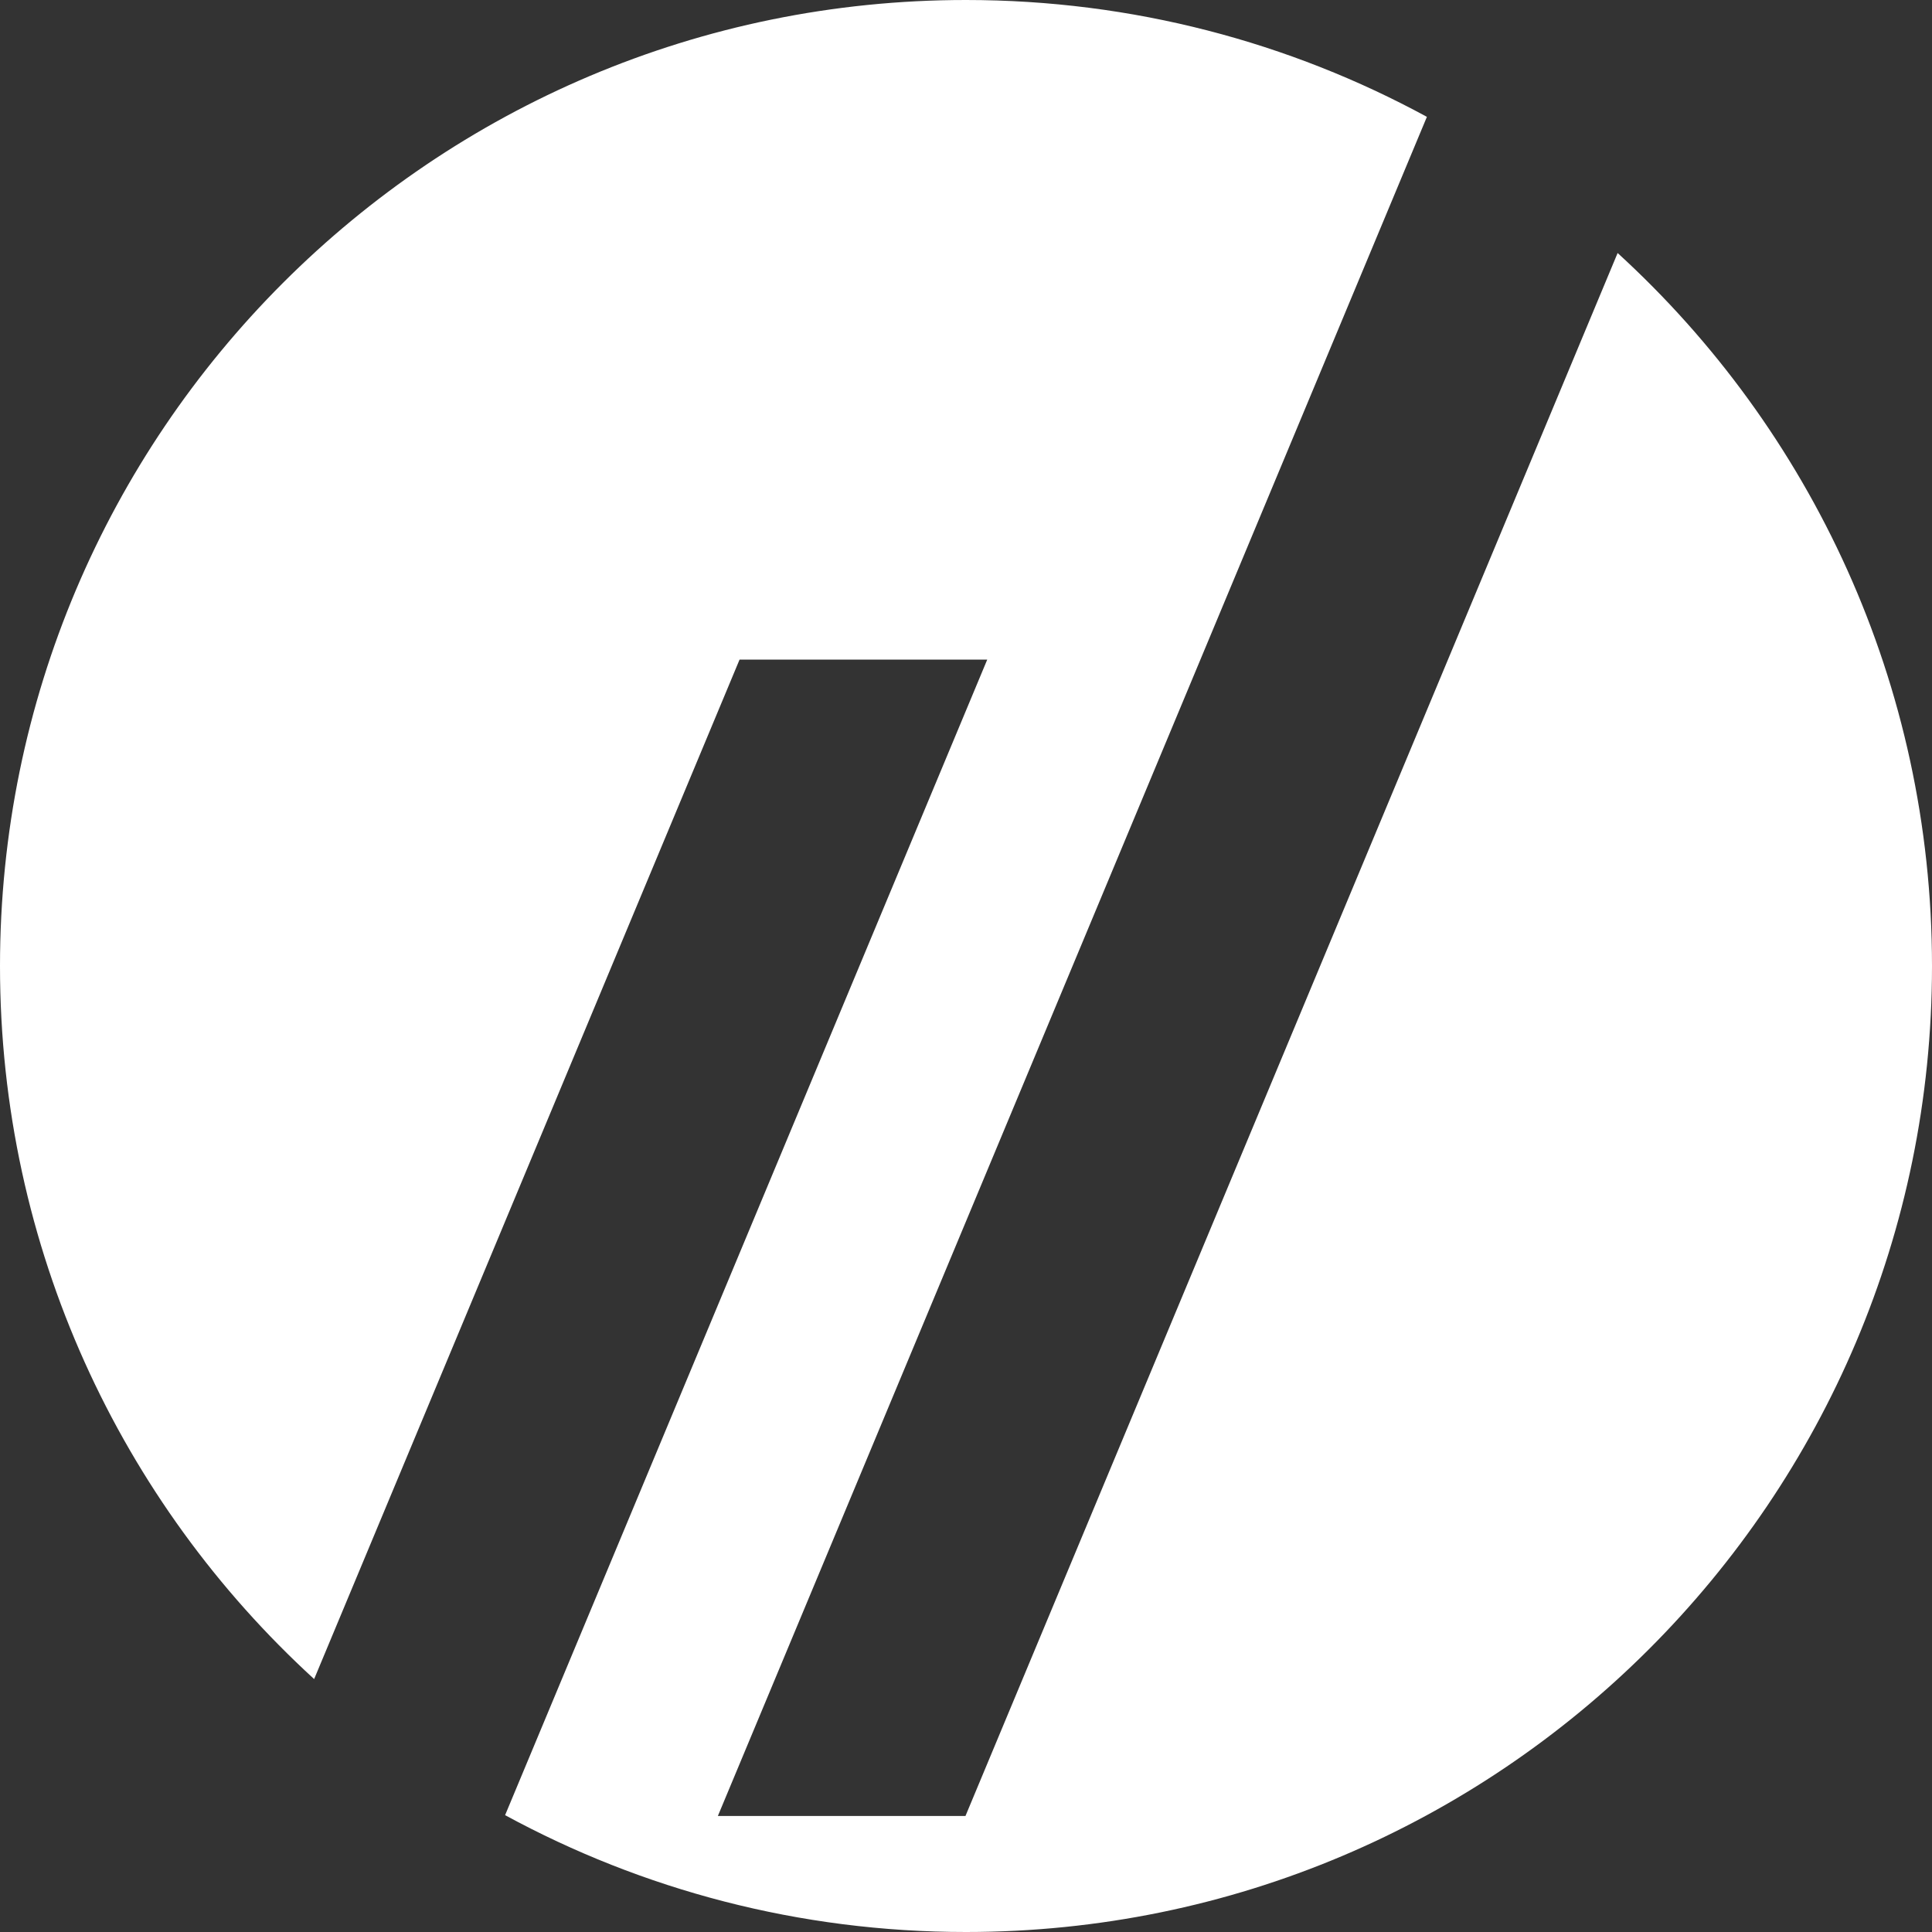
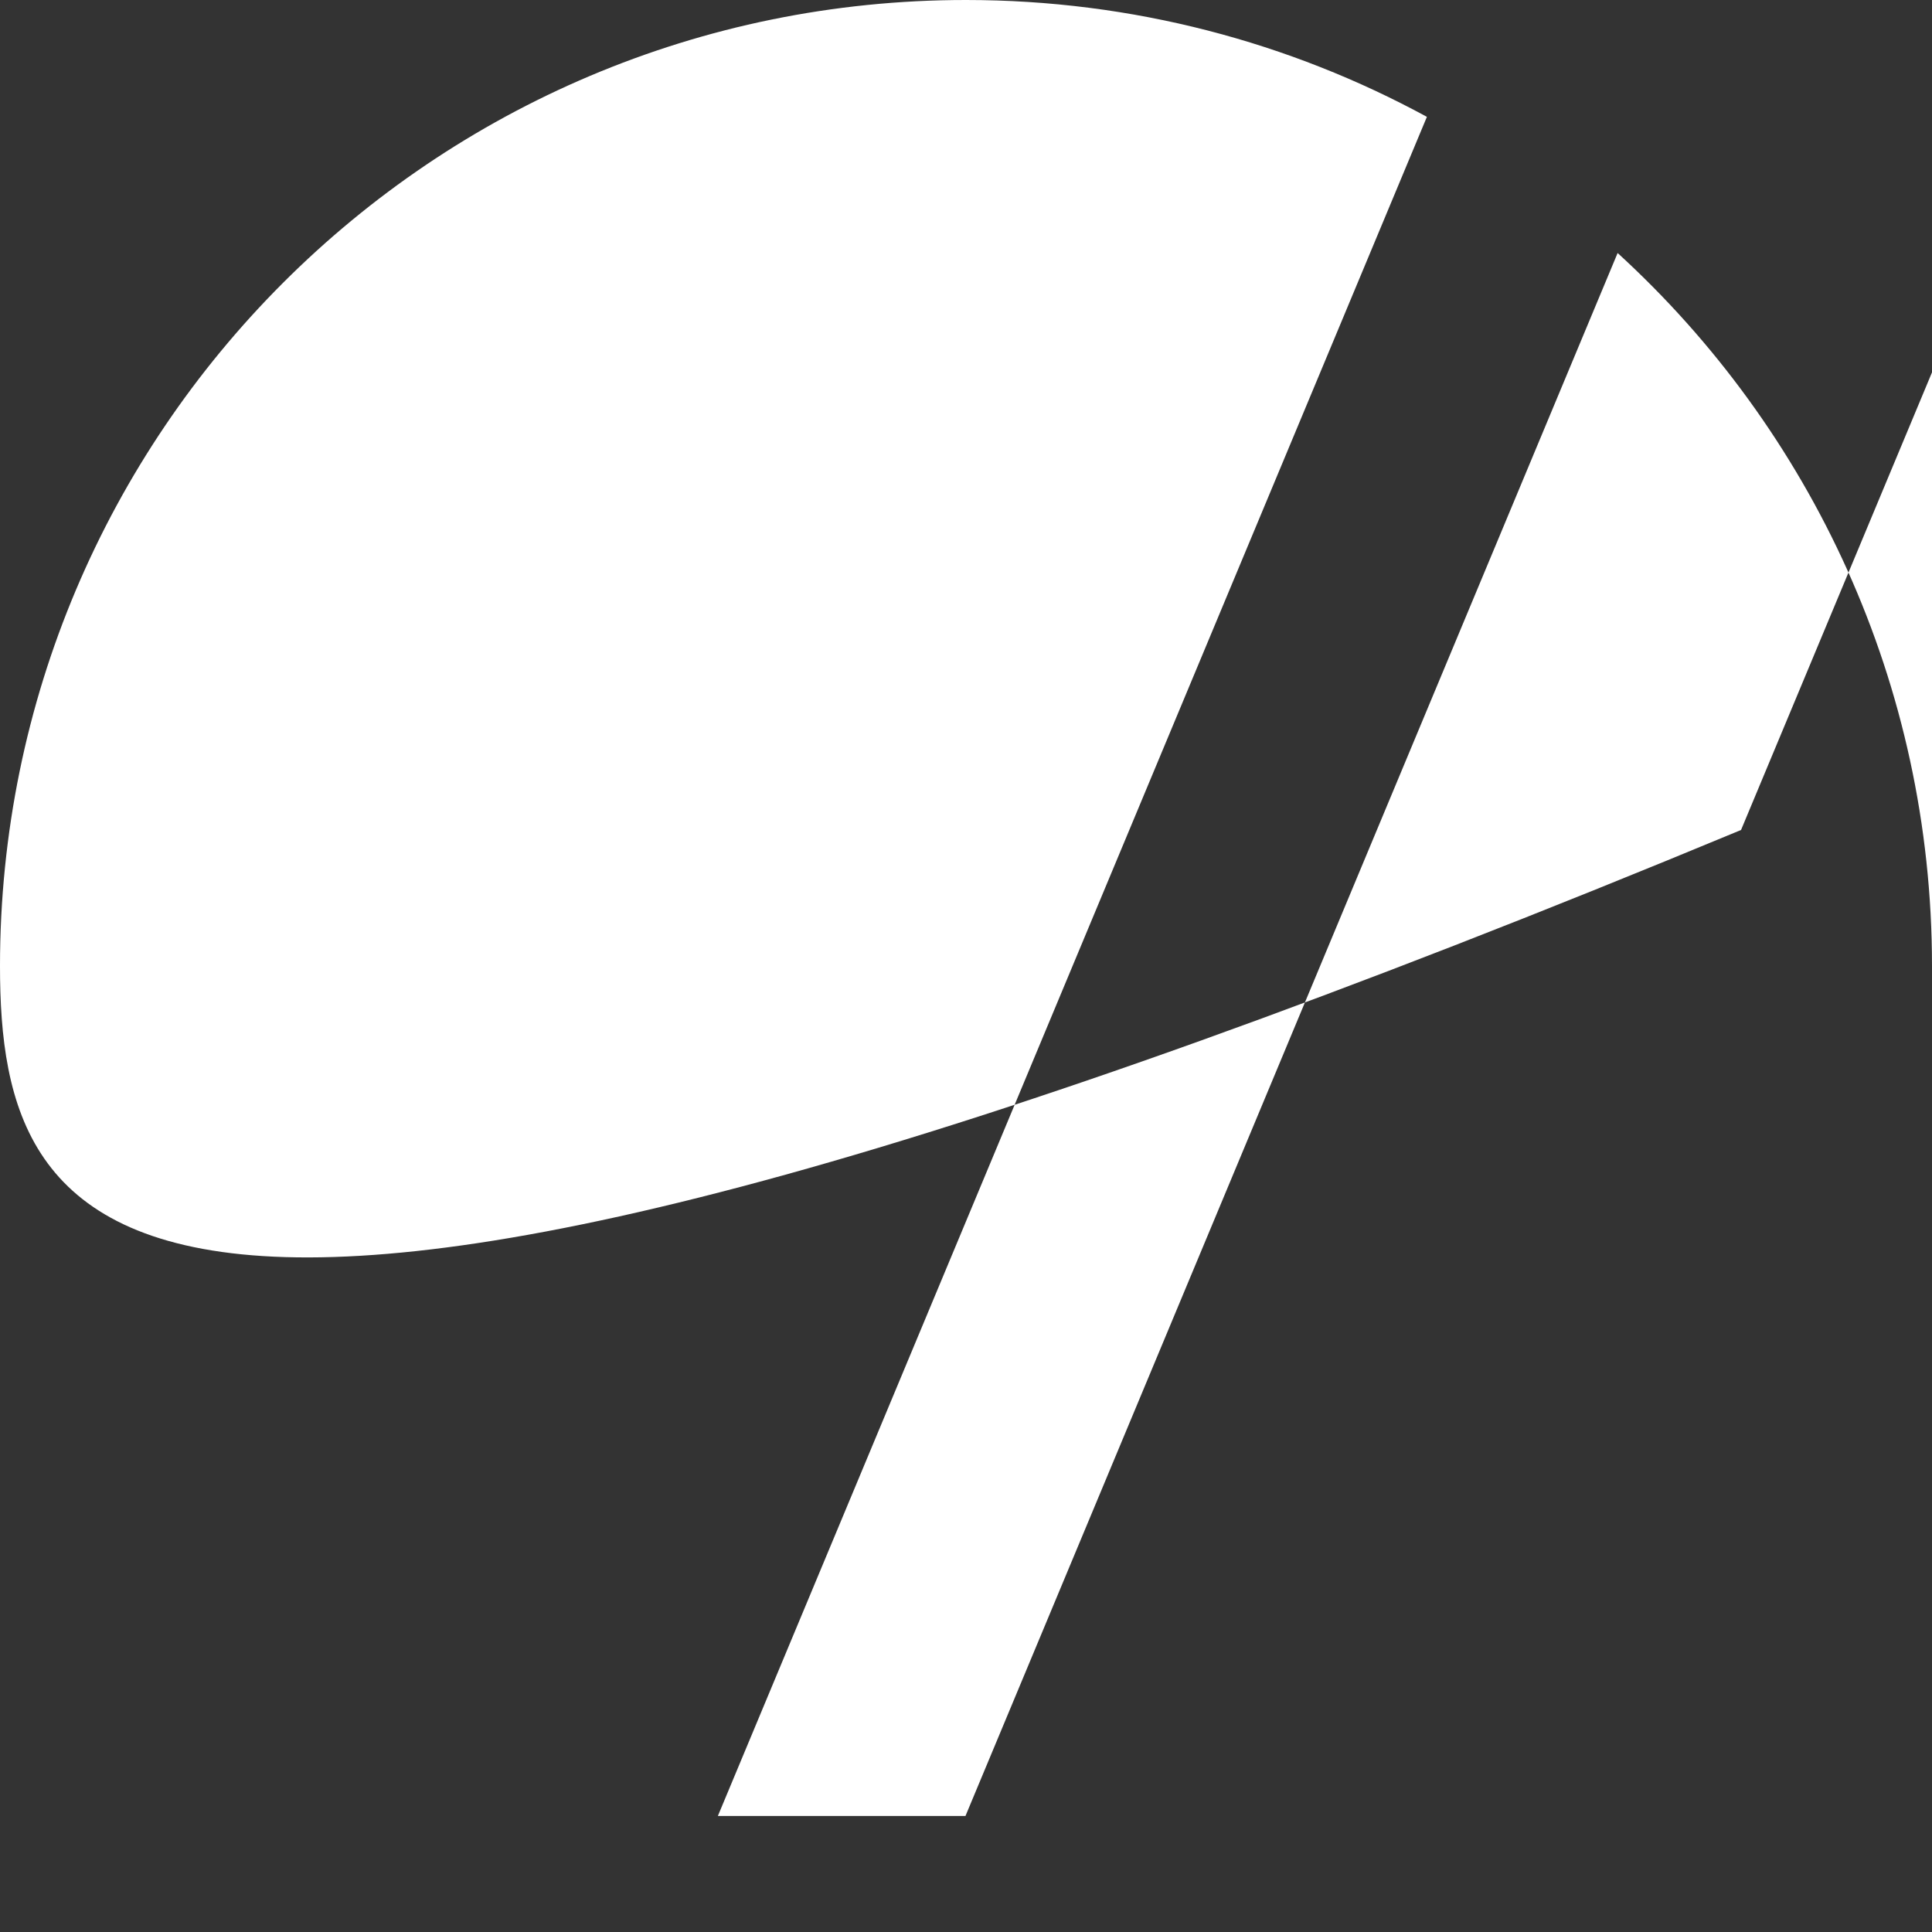
<svg xmlns="http://www.w3.org/2000/svg" id="Capa_2" viewBox="0 0 250 250">
  <rect x="0" y="0" width="250" height="250" fill="#333333" stroke="none" />
  <defs>
    <style>
      .cls-1 {
        fill: #fff;
      }
    </style>
  </defs>
  <g id="Capa_3">
-     <path class="cls-1" d="M250,125.01c0,69.04-55.97,124.99-125.01,124.99-21.59,0-41.9-5.48-59.63-15.12l62.39-149.53h-32.05l-55.05,131.92C15.67,194.42,0,161.54,0,125.01,0,55.97,55.96,0,124.99,0c21.59,0,41.92,5.48,59.65,15.12l-91.75,219.87h32.04L209.32,32.74c25,22.84,40.68,55.74,40.68,92.27Z" />
+     <path class="cls-1" d="M250,125.01l62.39-149.53h-32.05l-55.05,131.92C15.67,194.42,0,161.54,0,125.01,0,55.97,55.96,0,124.99,0c21.59,0,41.92,5.48,59.65,15.12l-91.75,219.87h32.04L209.32,32.74c25,22.84,40.68,55.74,40.68,92.27Z" />
  </g>
</svg>